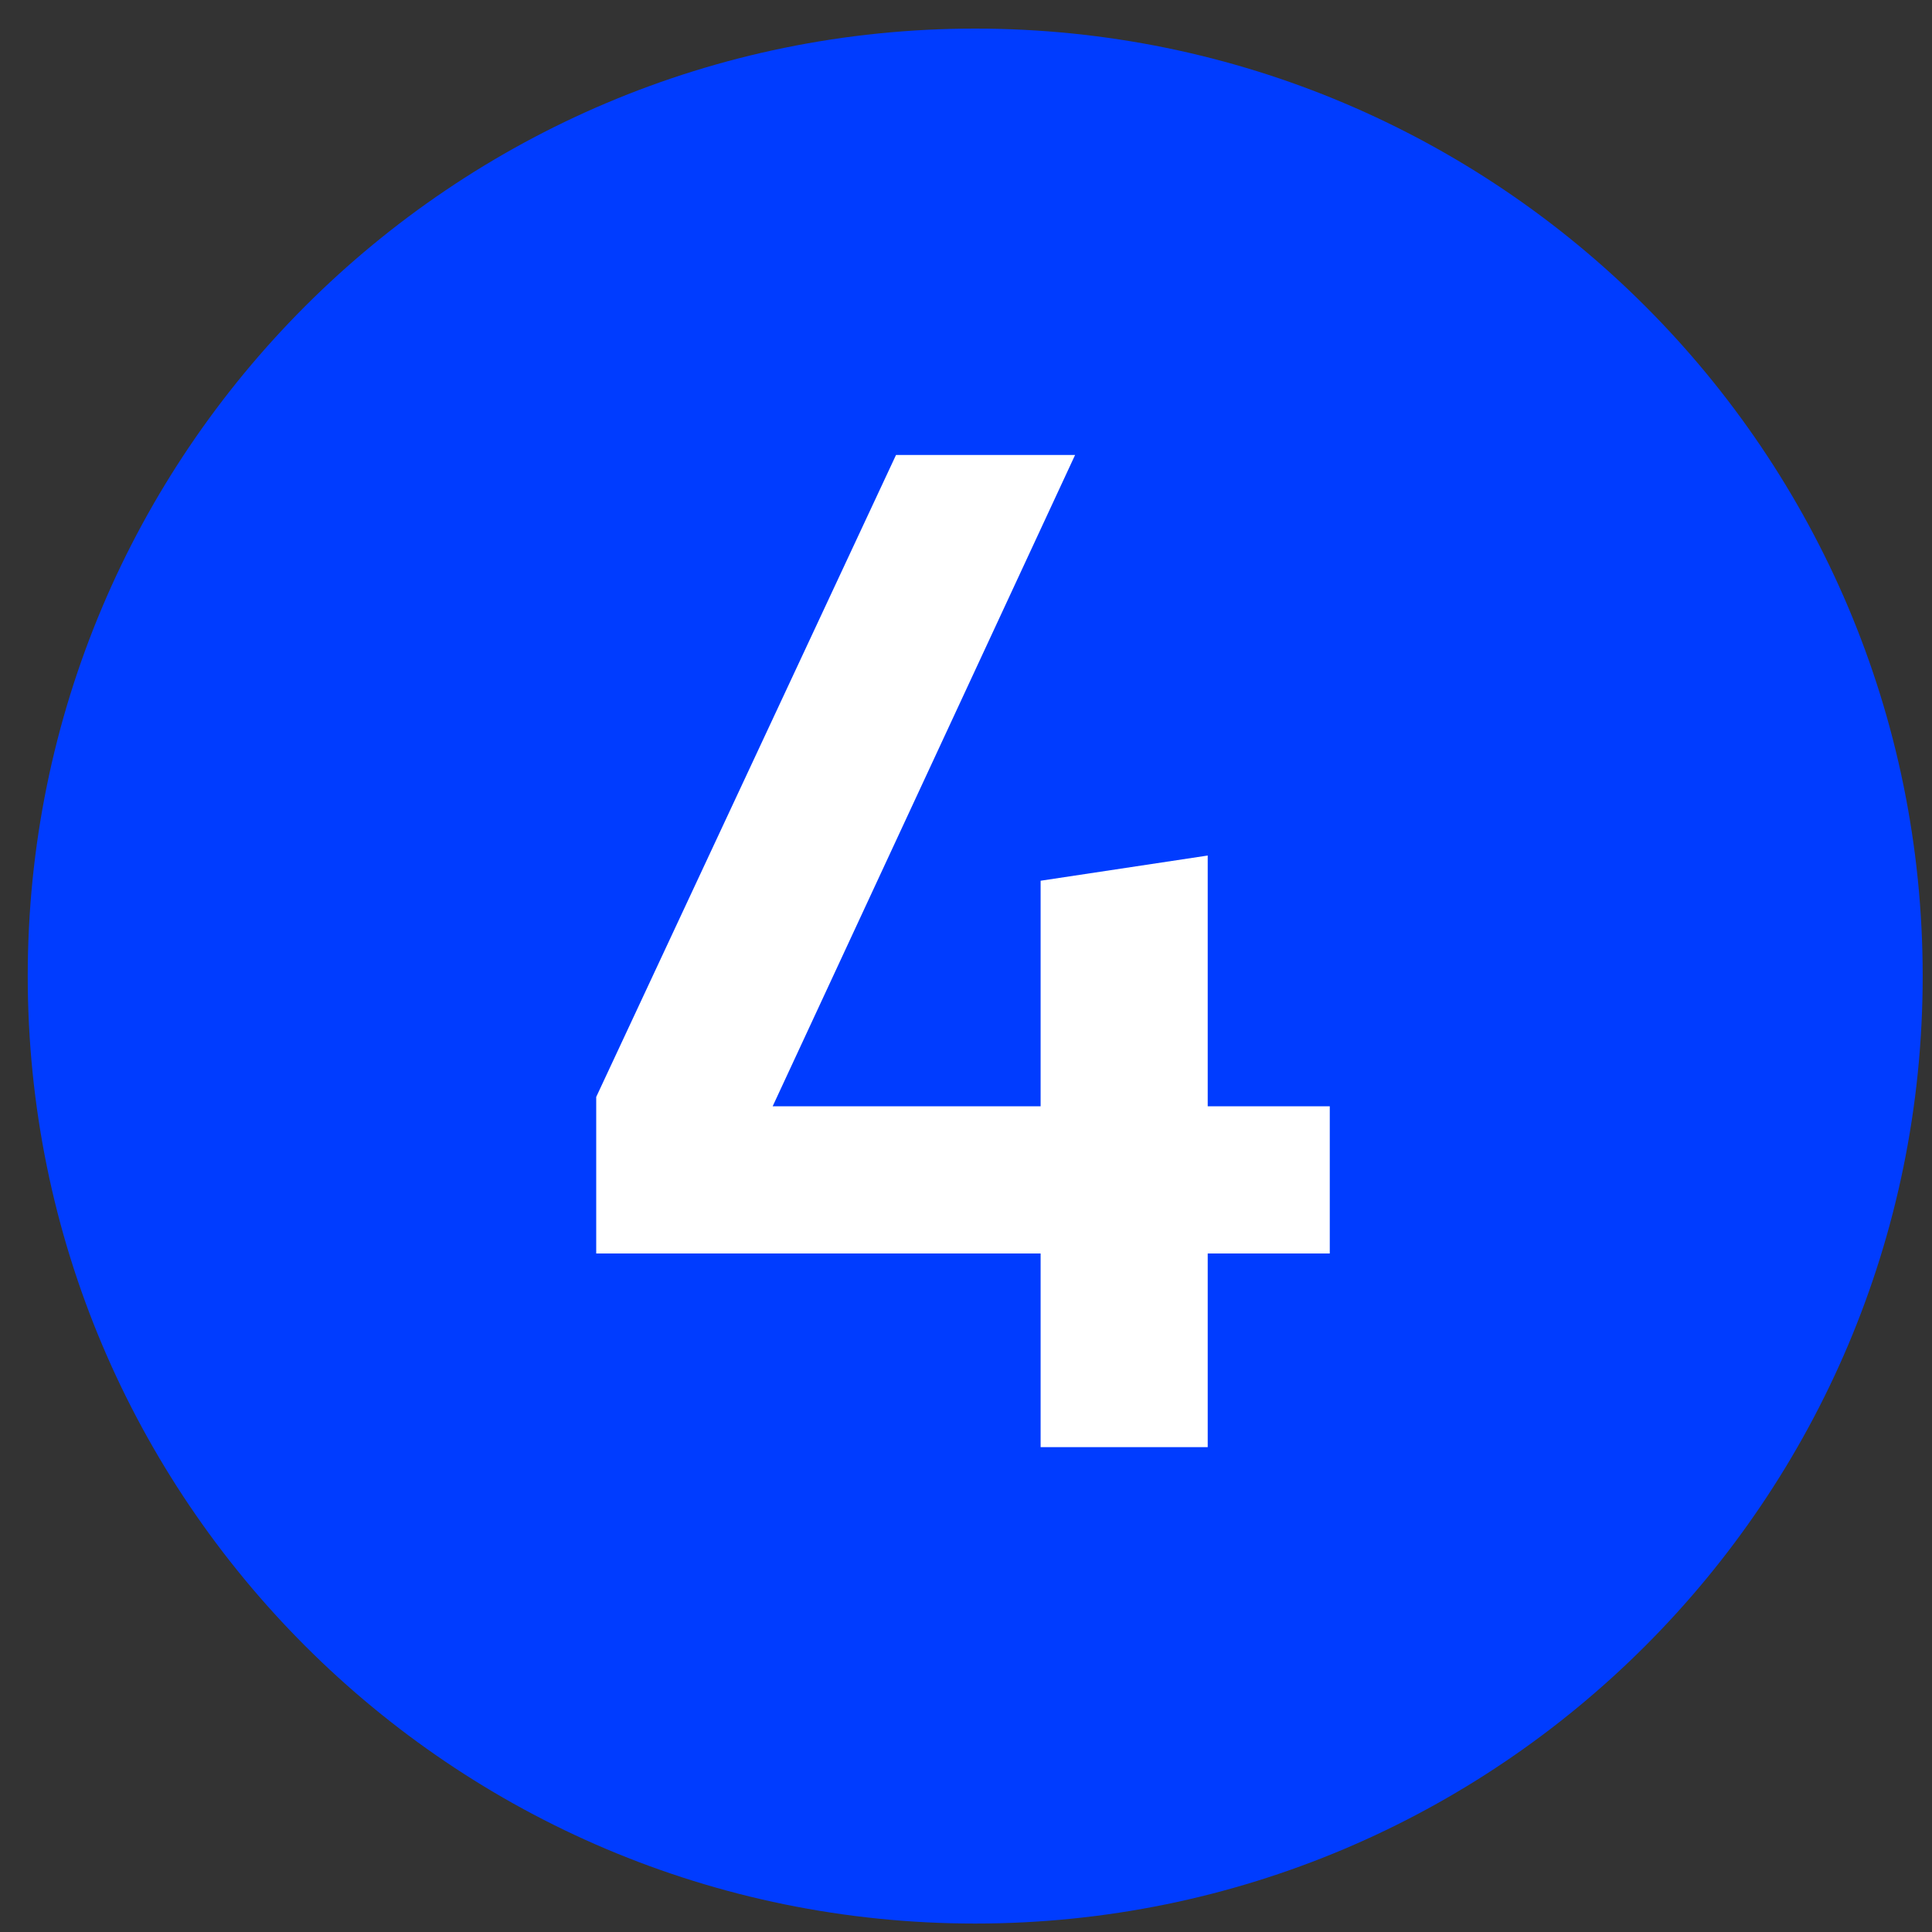
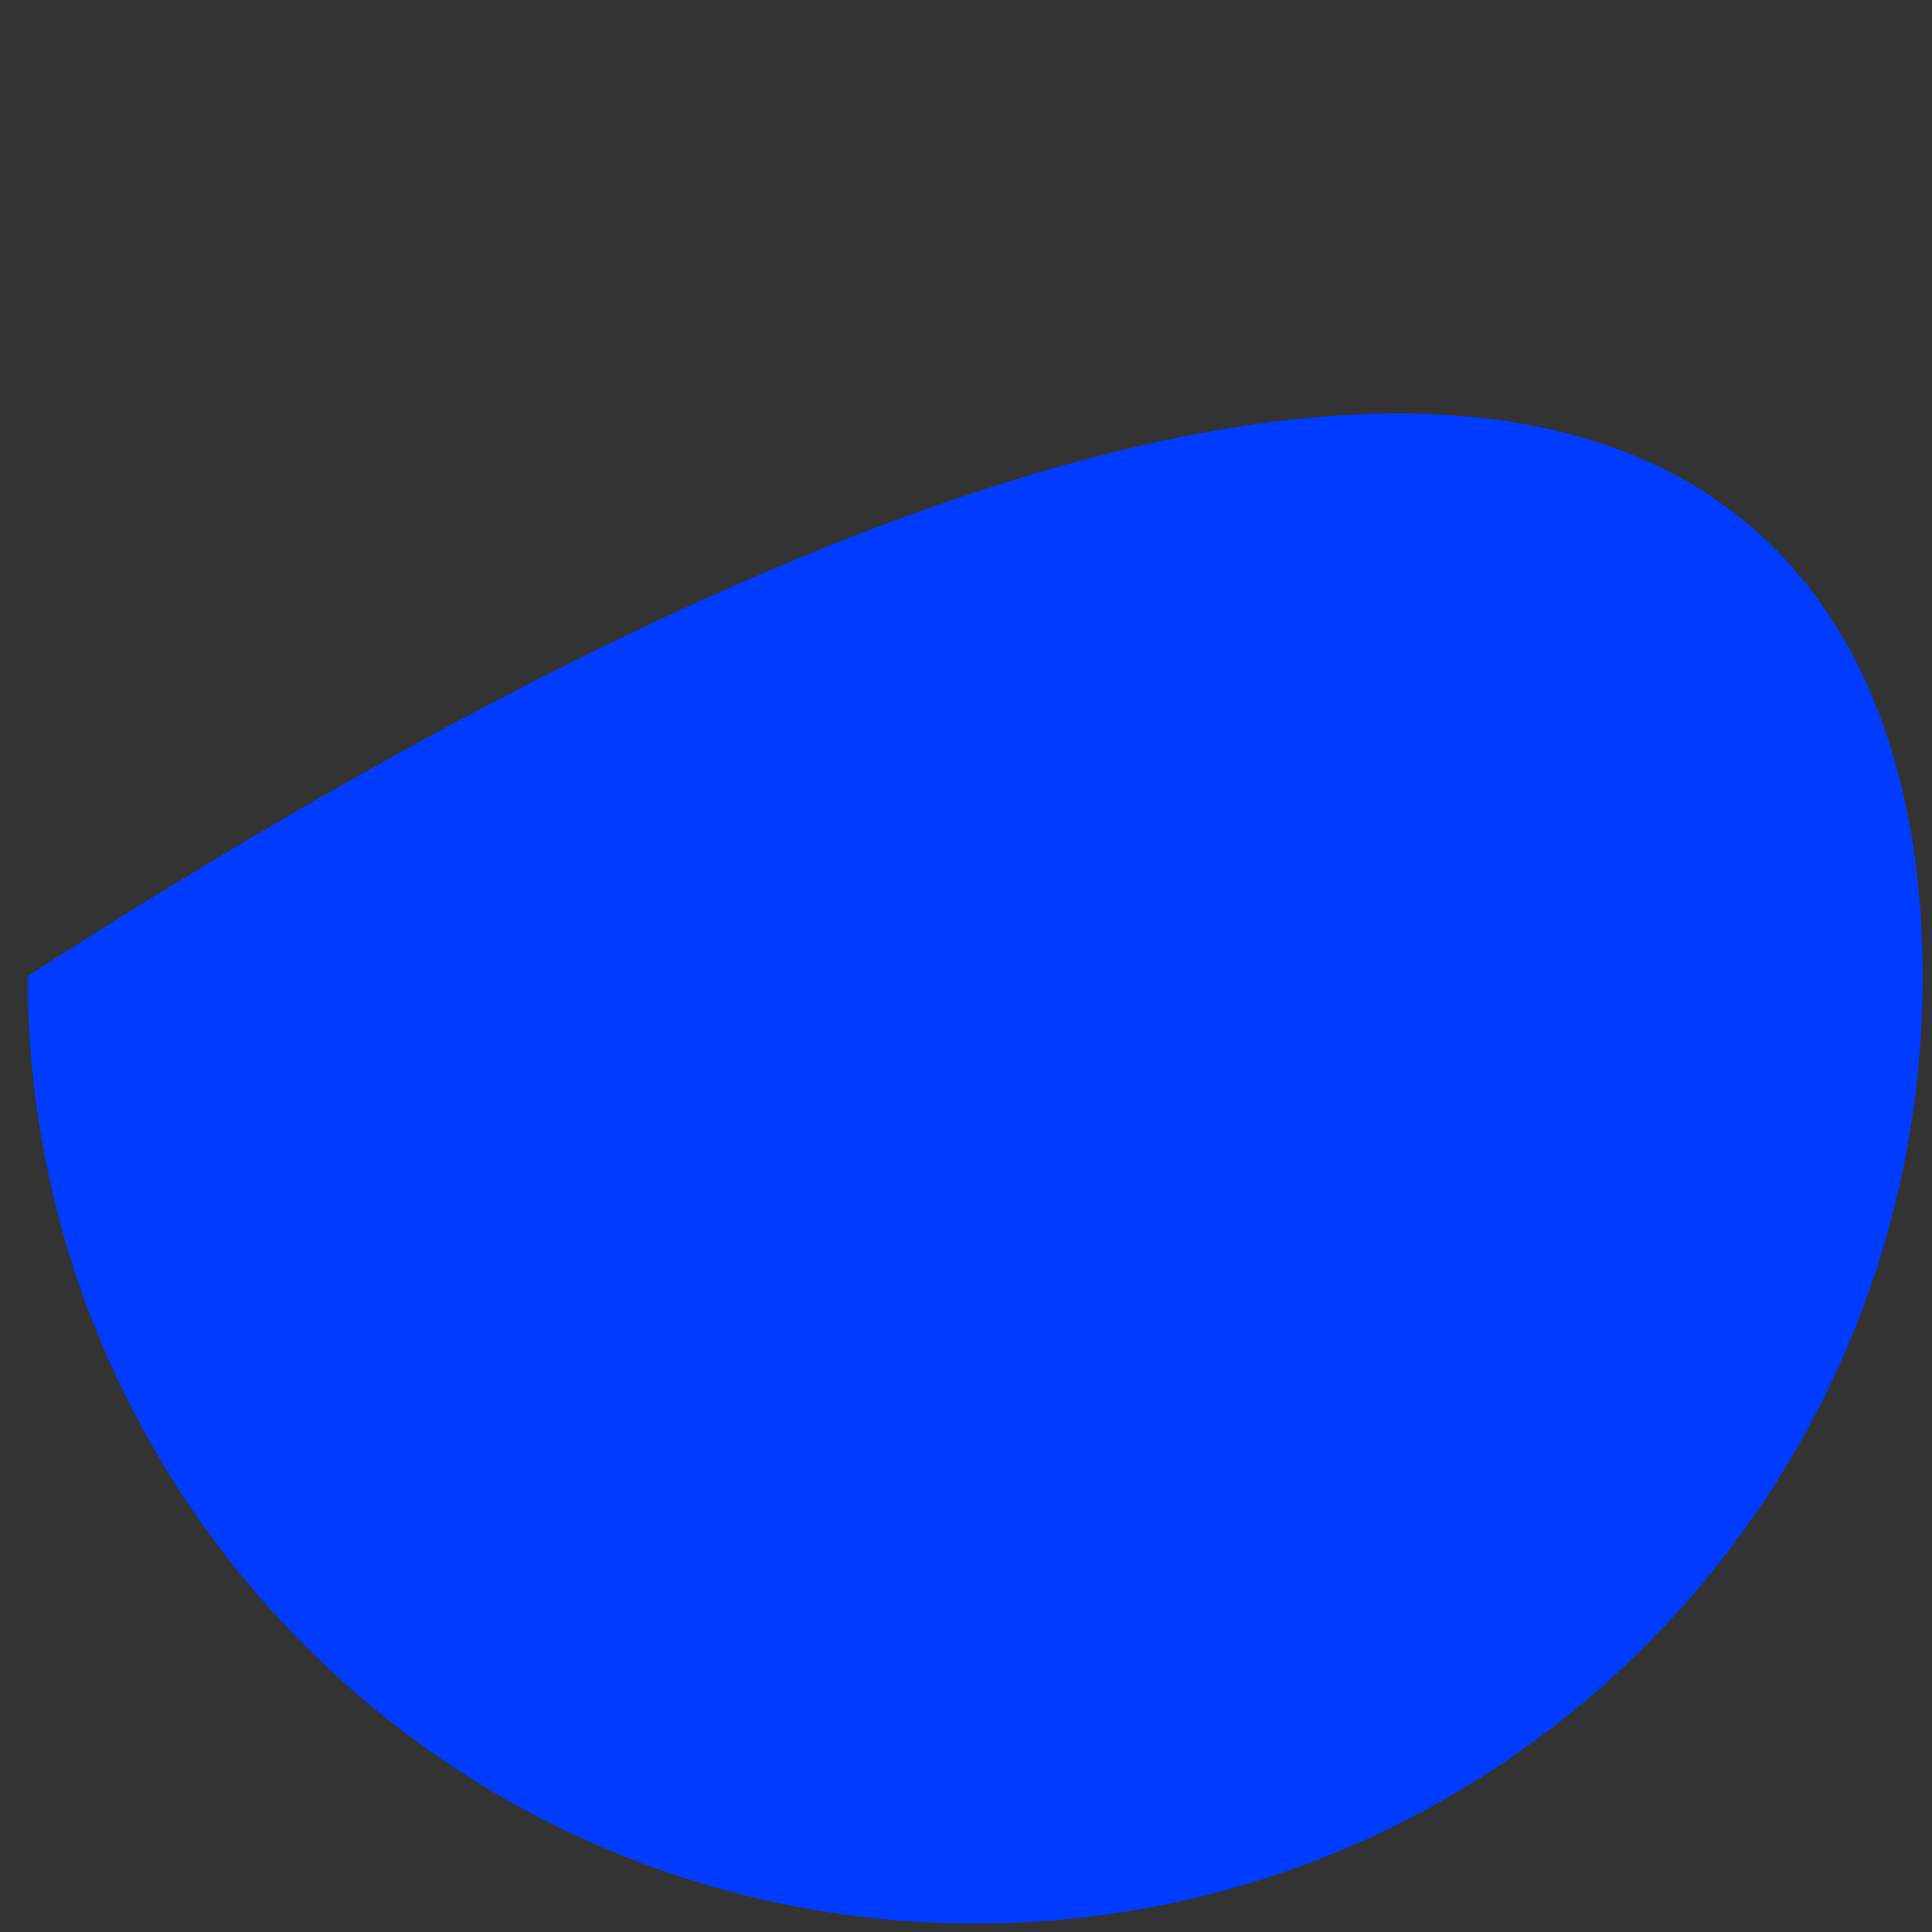
<svg xmlns="http://www.w3.org/2000/svg" width="45" height="45" viewBox="0 0 45 45" fill="none">
  <rect x="0" y="0" width="45" height="45" fill="#333333" stroke="none" />
-   <path fill-rule="evenodd" clip-rule="evenodd" d="M44.783 22.734C44.783 34.923 34.902 44.803 22.715 44.803C10.527 44.803 0.646 34.923 0.646 22.734C0.646 10.546 10.527 0.666 22.715 0.666C34.902 0.666 44.783 10.546 44.783 22.734Z" fill="#003CFF" />
-   <path d="M13.887 25.55L20.87 10.597H25.041L17.997 25.767H24.238V20.514L28.13 19.927V25.767H30.973V29.196H28.13V33.707H24.238V29.196H13.887V25.55Z" fill="white" />
+   <path fill-rule="evenodd" clip-rule="evenodd" d="M44.783 22.734C44.783 34.923 34.902 44.803 22.715 44.803C10.527 44.803 0.646 34.923 0.646 22.734C34.902 0.666 44.783 10.546 44.783 22.734Z" fill="#003CFF" />
</svg>